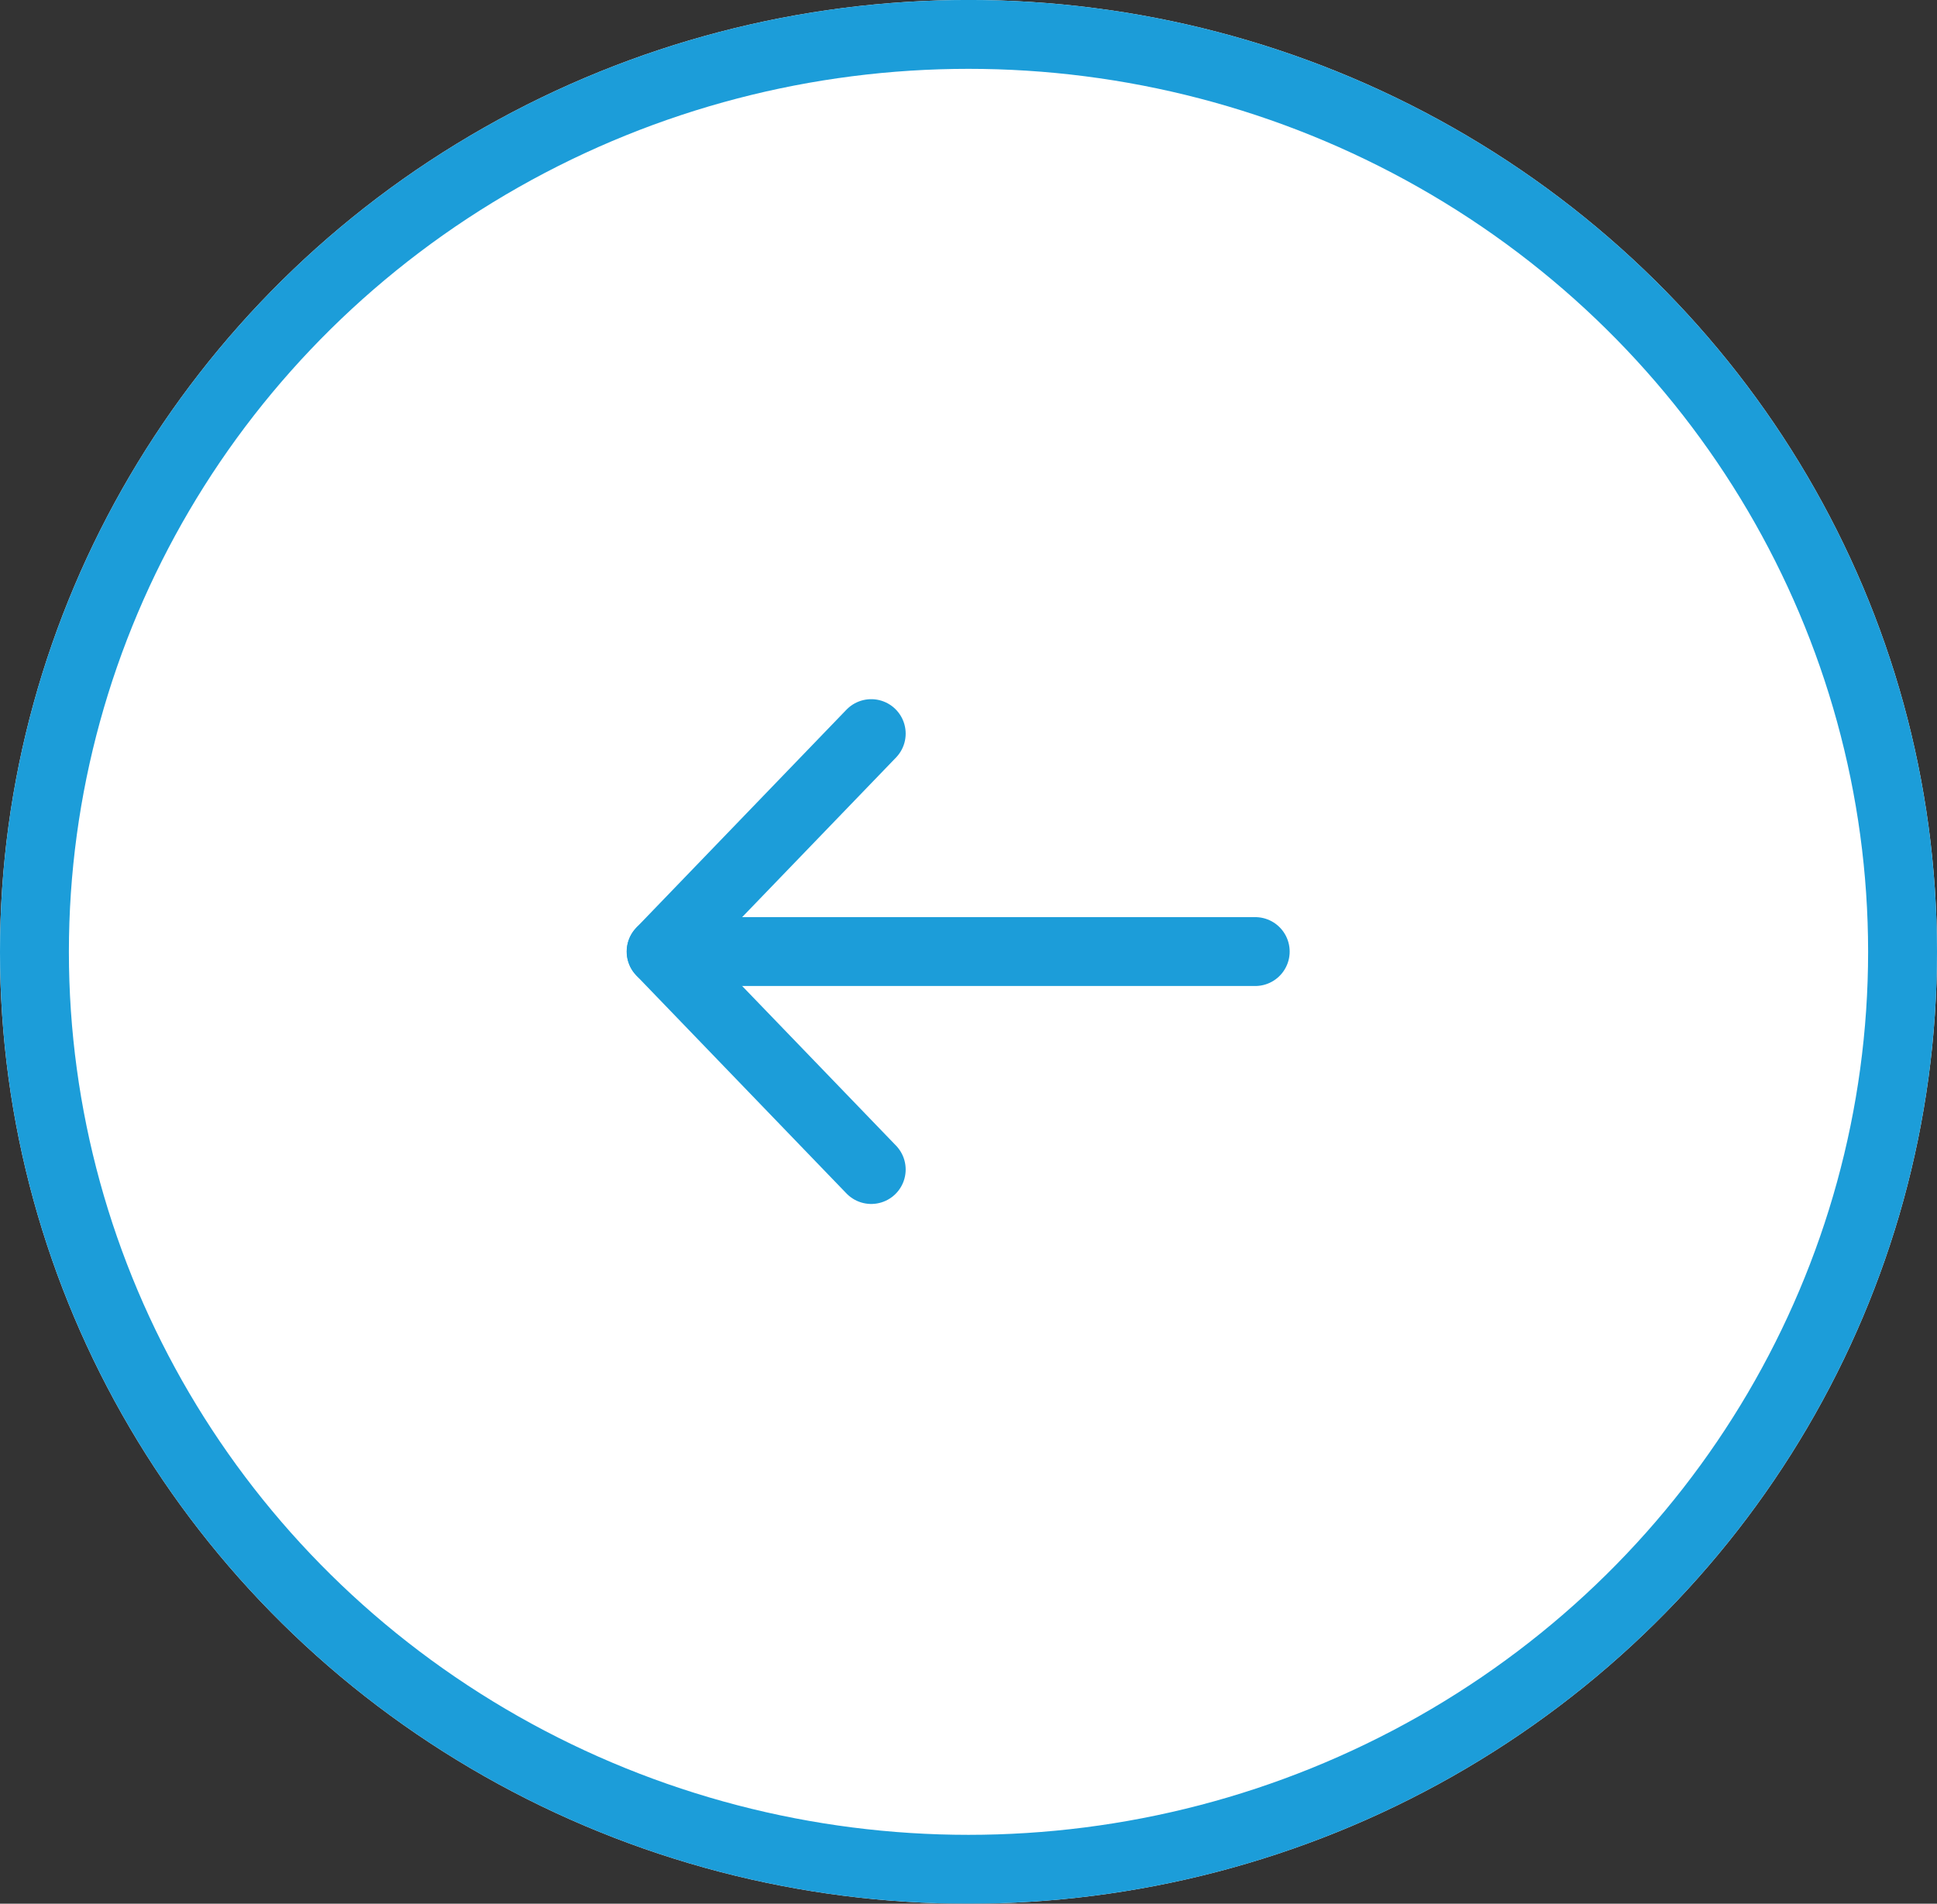
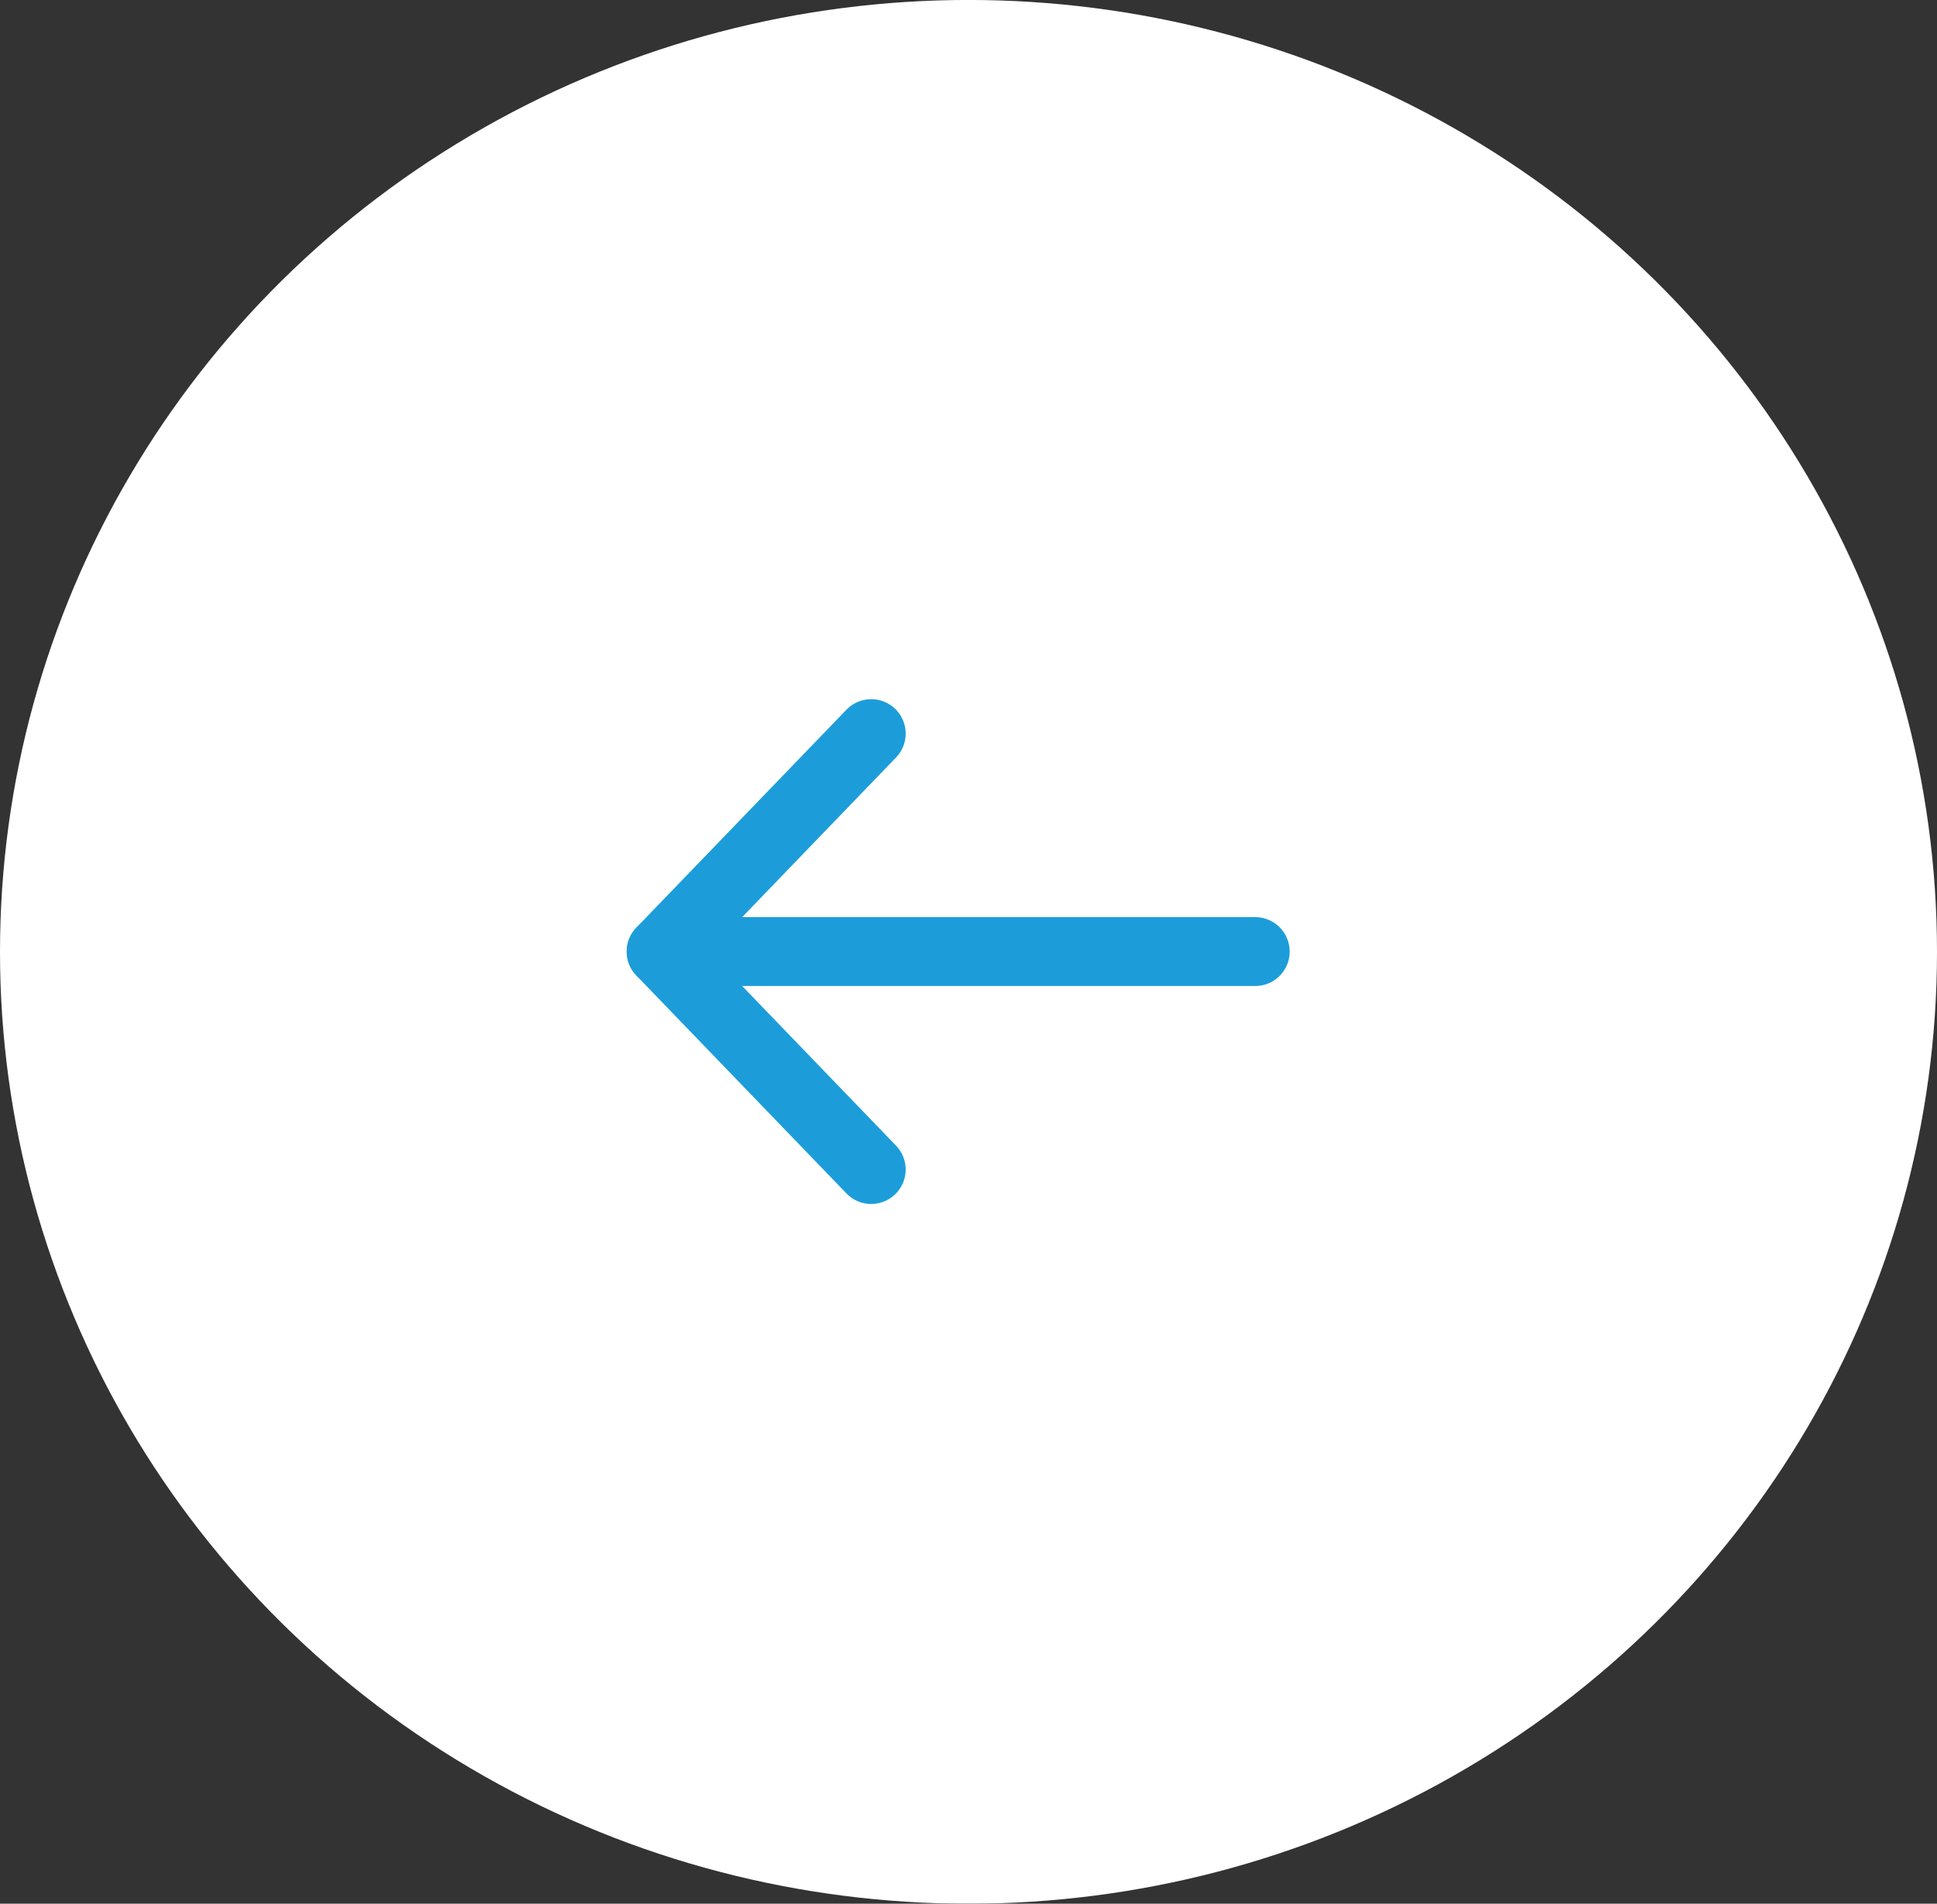
<svg xmlns="http://www.w3.org/2000/svg" width="56.234" height="55.281" viewBox="0 0 56.234 55.281">
  <rect x="0" y="0" width="56.234" height="55.281" fill="#333333" stroke="none" />
  <g id="Raggruppa_1127" data-name="Raggruppa 1127" transform="translate(56.234 55.281) rotate(180)">
    <g id="Ellisse_8" data-name="Ellisse 8" transform="translate(0 0)" fill="#fff" stroke="#1c9dd9" stroke-width="2" opacity="0.999">
      <ellipse cx="28.117" cy="27.641" rx="28.117" ry="27.641" stroke="none" />
-       <ellipse cx="28.117" cy="27.641" rx="27.117" ry="26.641" fill="none" />
    </g>
    <g id="Icon_feather-arrow-right" data-name="Icon feather-arrow-right" transform="translate(19.793 21.32)">
      <path id="Tracciato_6" data-name="Tracciato 6" d="M7.5,18H24.745" transform="translate(-7.5 -11.671)" fill="none" stroke="#1c9dd9" stroke-linecap="round" stroke-linejoin="round" stroke-width="2" />
      <path id="Tracciato_7" data-name="Tracciato 7" d="M18,7.5l6.1,6.329L18,20.158" transform="translate(-6.852 -7.5)" fill="none" stroke="#1c9dd9" stroke-linecap="round" stroke-linejoin="round" stroke-width="2" />
    </g>
  </g>
</svg>